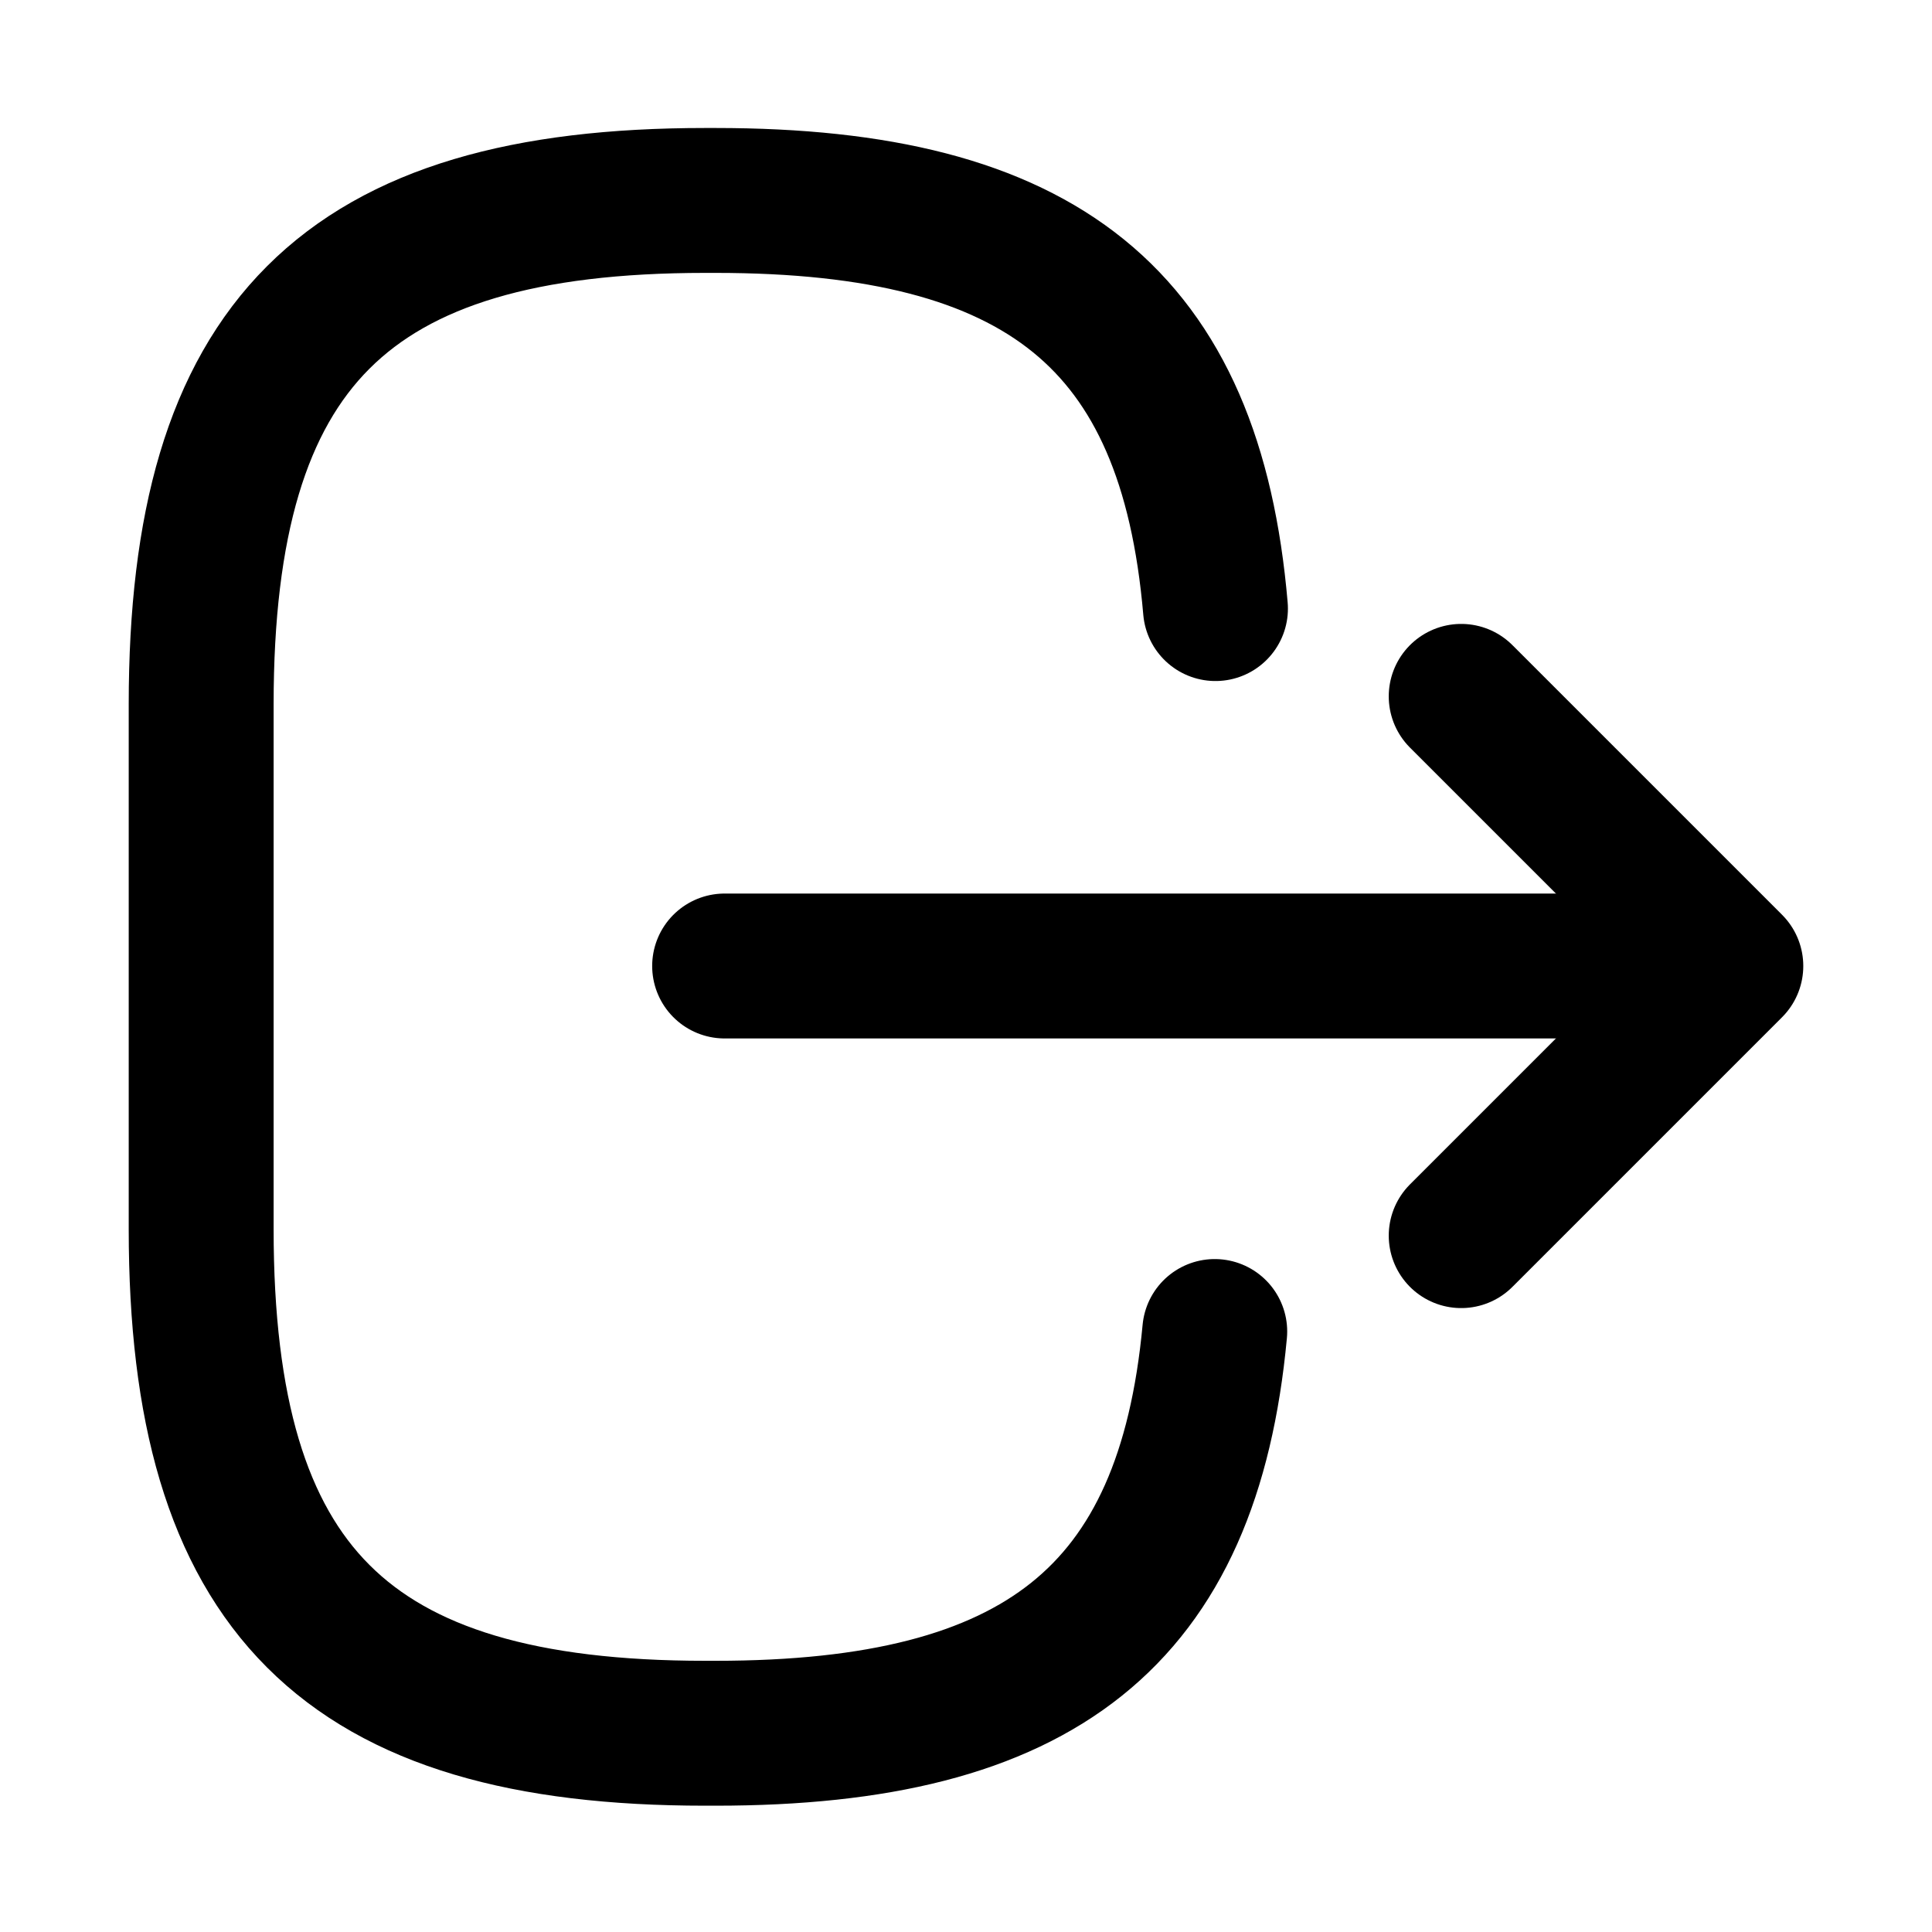
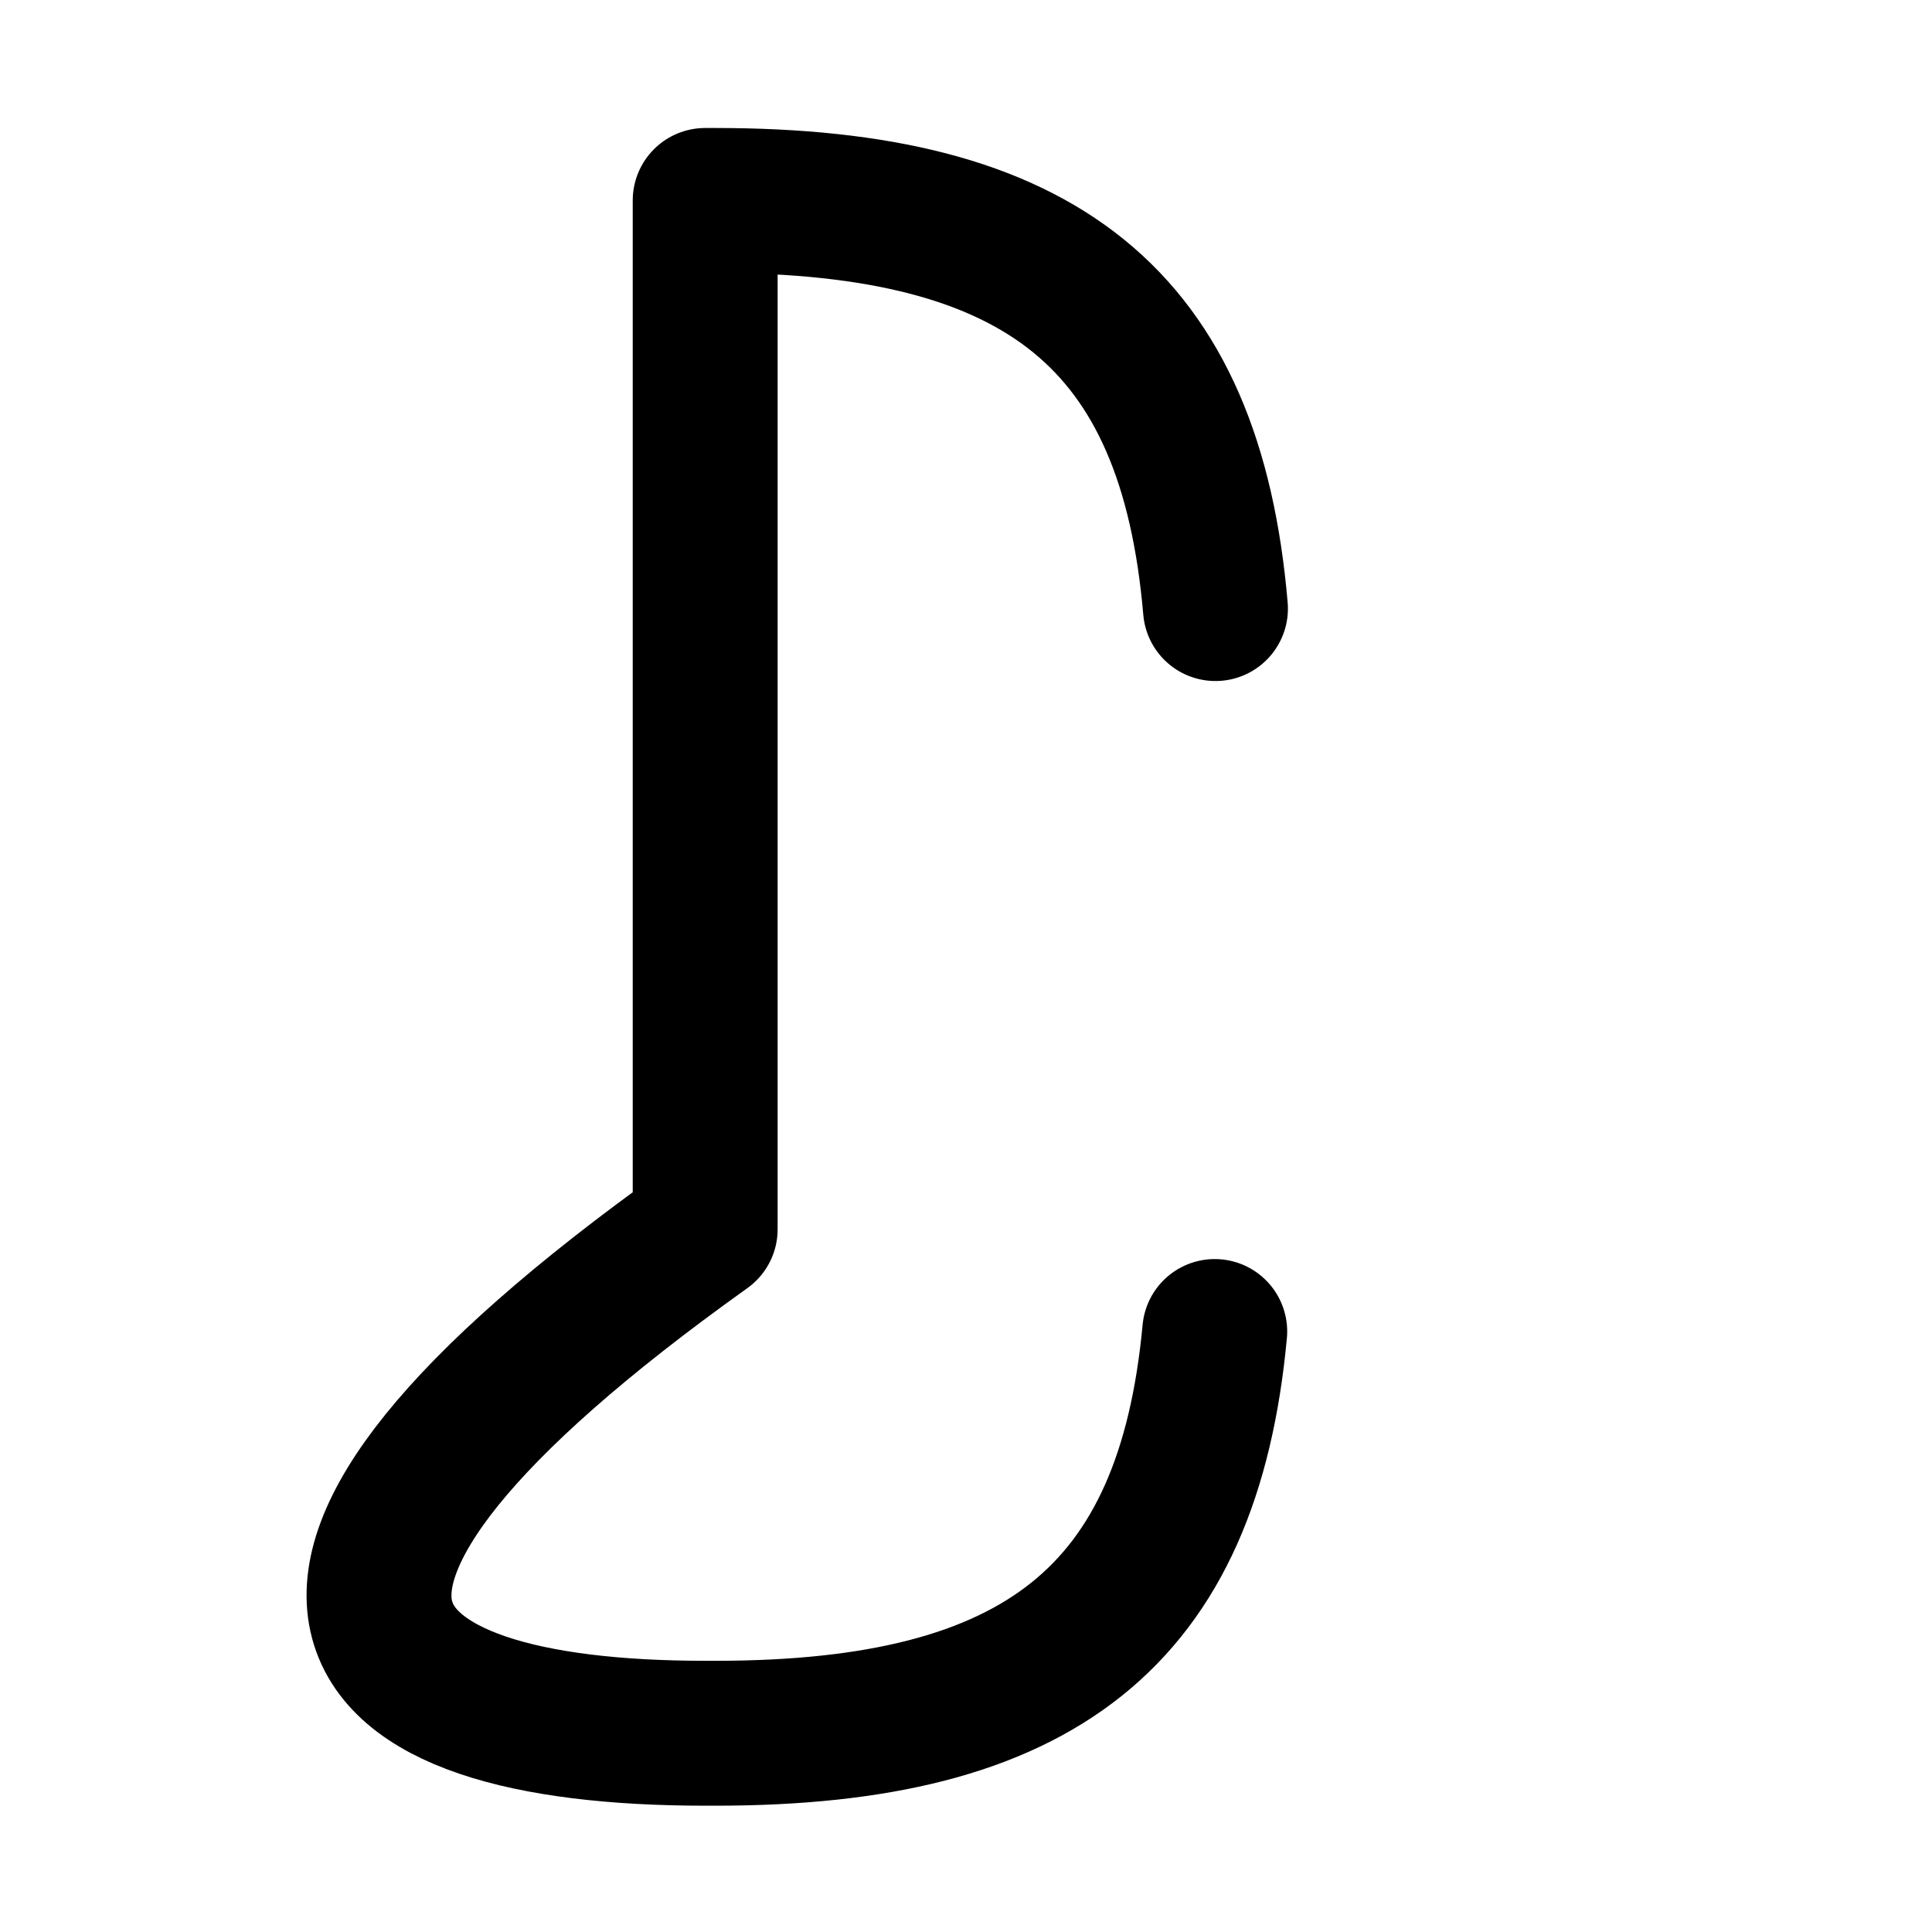
<svg xmlns="http://www.w3.org/2000/svg" width="16" height="16" viewBox="0 0 16 16" fill="none">
-   <path d="M10.066 5.04C9.86 2.64 8.626 1.66 5.926 1.66H5.84C2.86 1.66 1.666 2.853 1.666 5.833V10.18C1.666 13.16 2.86 14.354 5.84 14.354H5.926C8.606 14.354 9.84 13.387 10.06 11.027" stroke="black" stroke-width="1.2" stroke-linecap="round" stroke-linejoin="round" />
-   <path d="M6.001 8H13.588" stroke="black" stroke-width="1.2" stroke-linecap="round" stroke-linejoin="round" />
-   <path d="M12.101 5.767L14.334 8L12.101 10.233" stroke="black" stroke-width="1.2" stroke-linecap="round" stroke-linejoin="round" />
+   <path d="M10.066 5.04C9.86 2.64 8.626 1.66 5.926 1.66H5.84V10.18C1.666 13.16 2.86 14.354 5.84 14.354H5.926C8.606 14.354 9.84 13.387 10.06 11.027" stroke="black" stroke-width="1.2" stroke-linecap="round" stroke-linejoin="round" />
</svg>